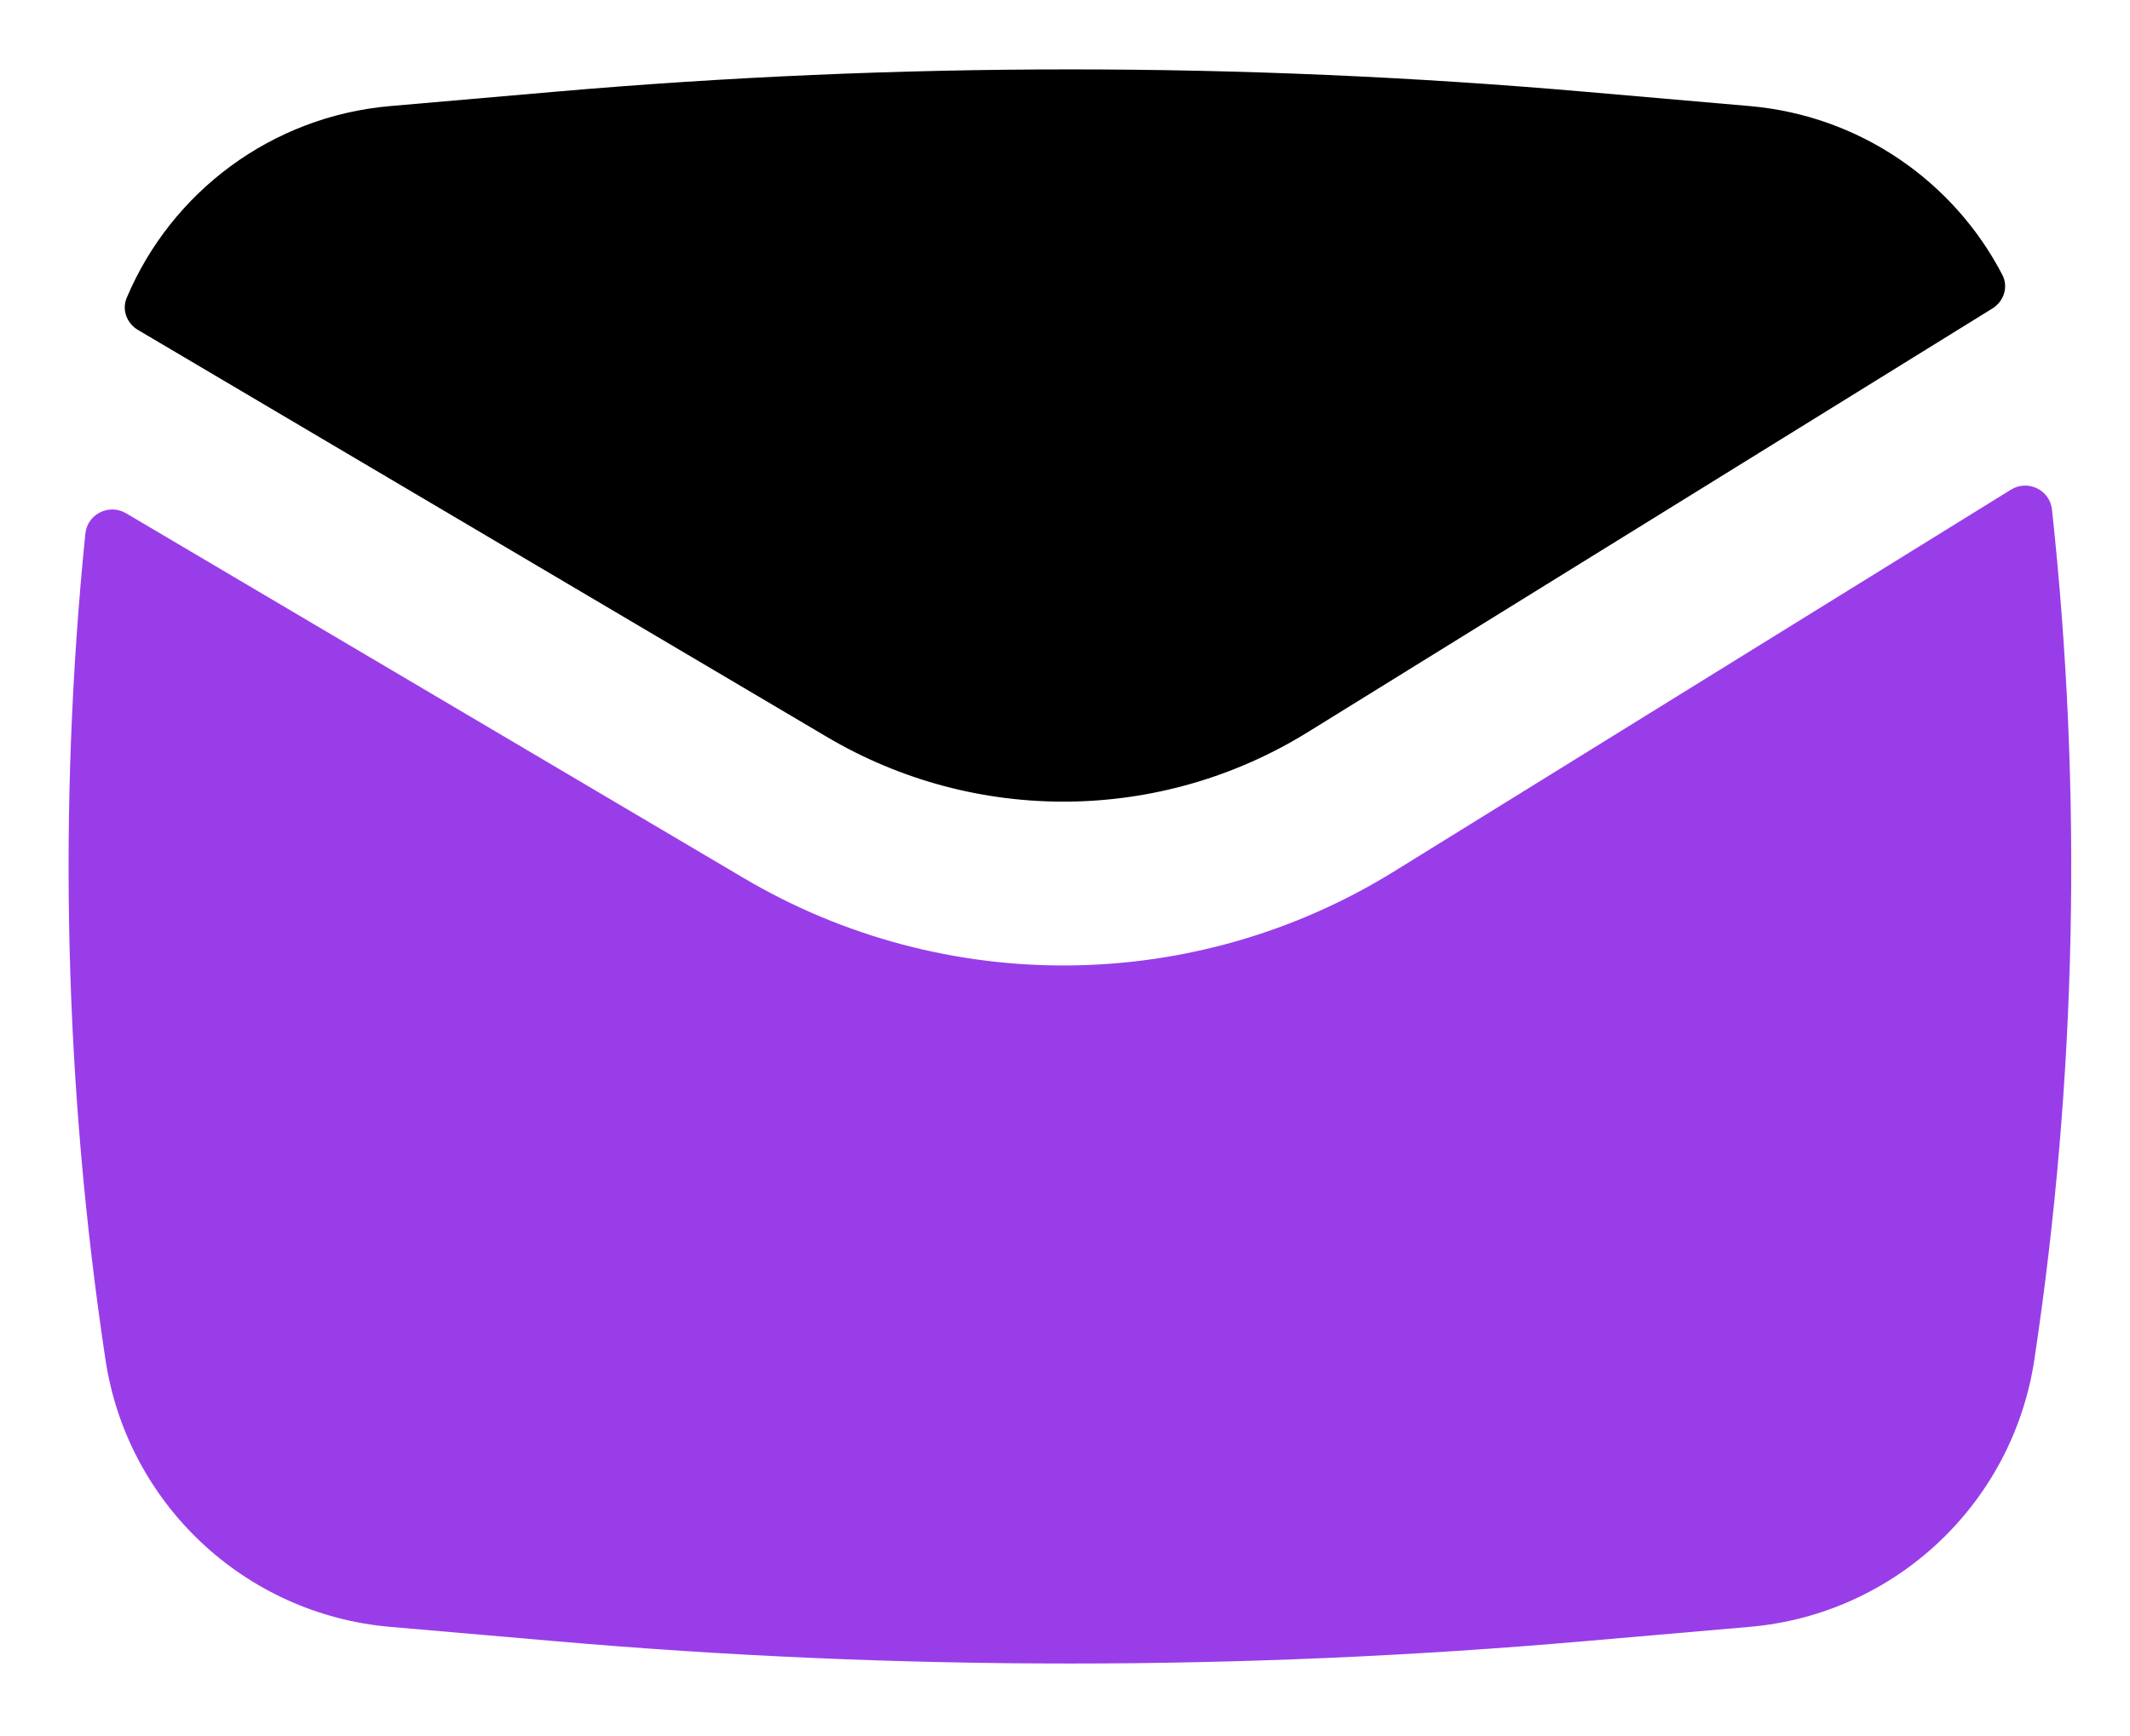
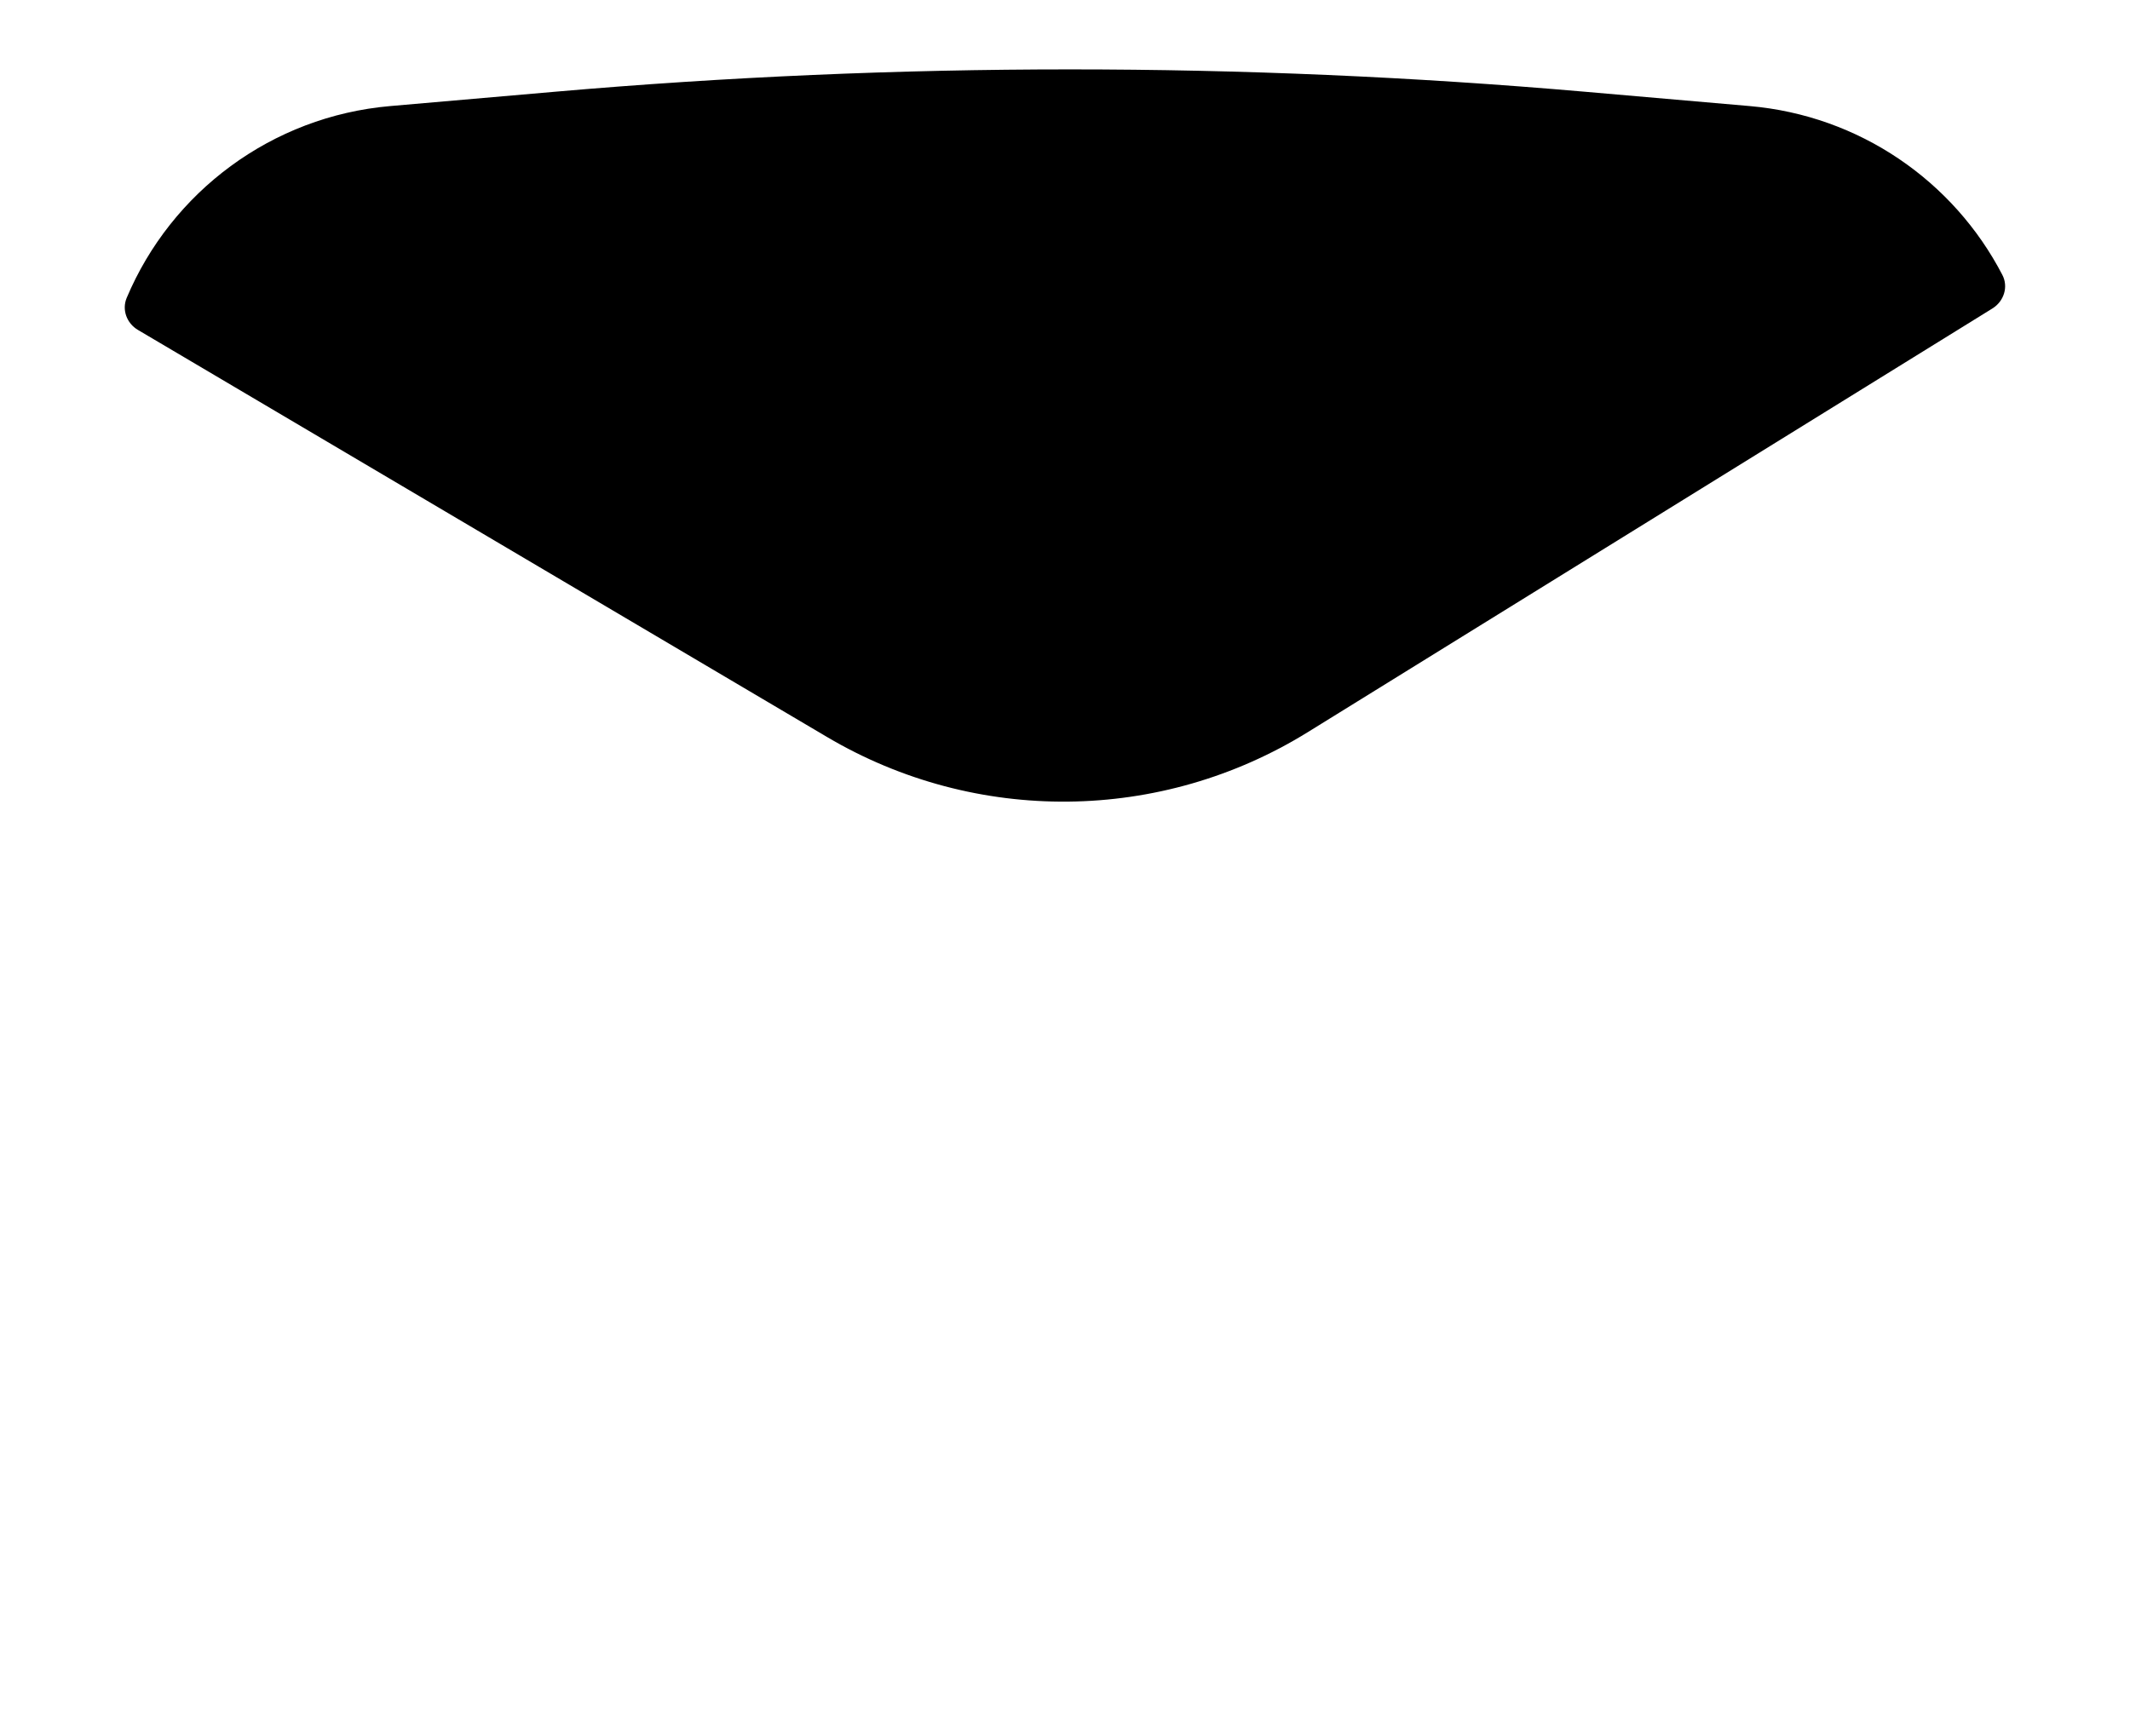
<svg xmlns="http://www.w3.org/2000/svg" version="1.1" id="Layer_1" x="0px" y="0px" width="55.514px" height="45.248px" viewBox="0 0 55.514 45.248" enable-background="new 0 0 55.514 45.248" xml:space="preserve">
  <g>
    <path d="M14.471,2.391c8.927-0.776,17.903-0.776,26.83,0l4.301,0.374c2.863,0.249,5.316,1.956,6.584,4.399   c0.164,0.312,0.043,0.689-0.256,0.876L34.085,19.086c-3.827,2.369-8.652,2.418-12.527,0.128L3.594,8.6   C3.305,8.429,3.171,8.077,3.302,7.765c1.163-2.76,3.775-4.731,6.868-5L14.471,2.391z" />
-     <path fill="#993DE9" d="M3.287,13.381c-0.444-0.263-1.011,0.02-1.063,0.532C1.502,21.077,1.676,28.311,2.748,35.44   c0.566,3.761,3.634,6.642,7.421,6.97l4.301,0.373c8.927,0.777,17.903,0.777,26.831,0L45.6,42.41   c3.789-0.328,6.857-3.209,7.422-6.97c1.104-7.339,1.256-14.786,0.459-22.154c-0.055-0.517-0.633-0.794-1.072-0.52l-16.074,9.95   c-5.178,3.207-11.707,3.273-16.949,0.175L3.287,13.381z" />
  </g>
</svg>